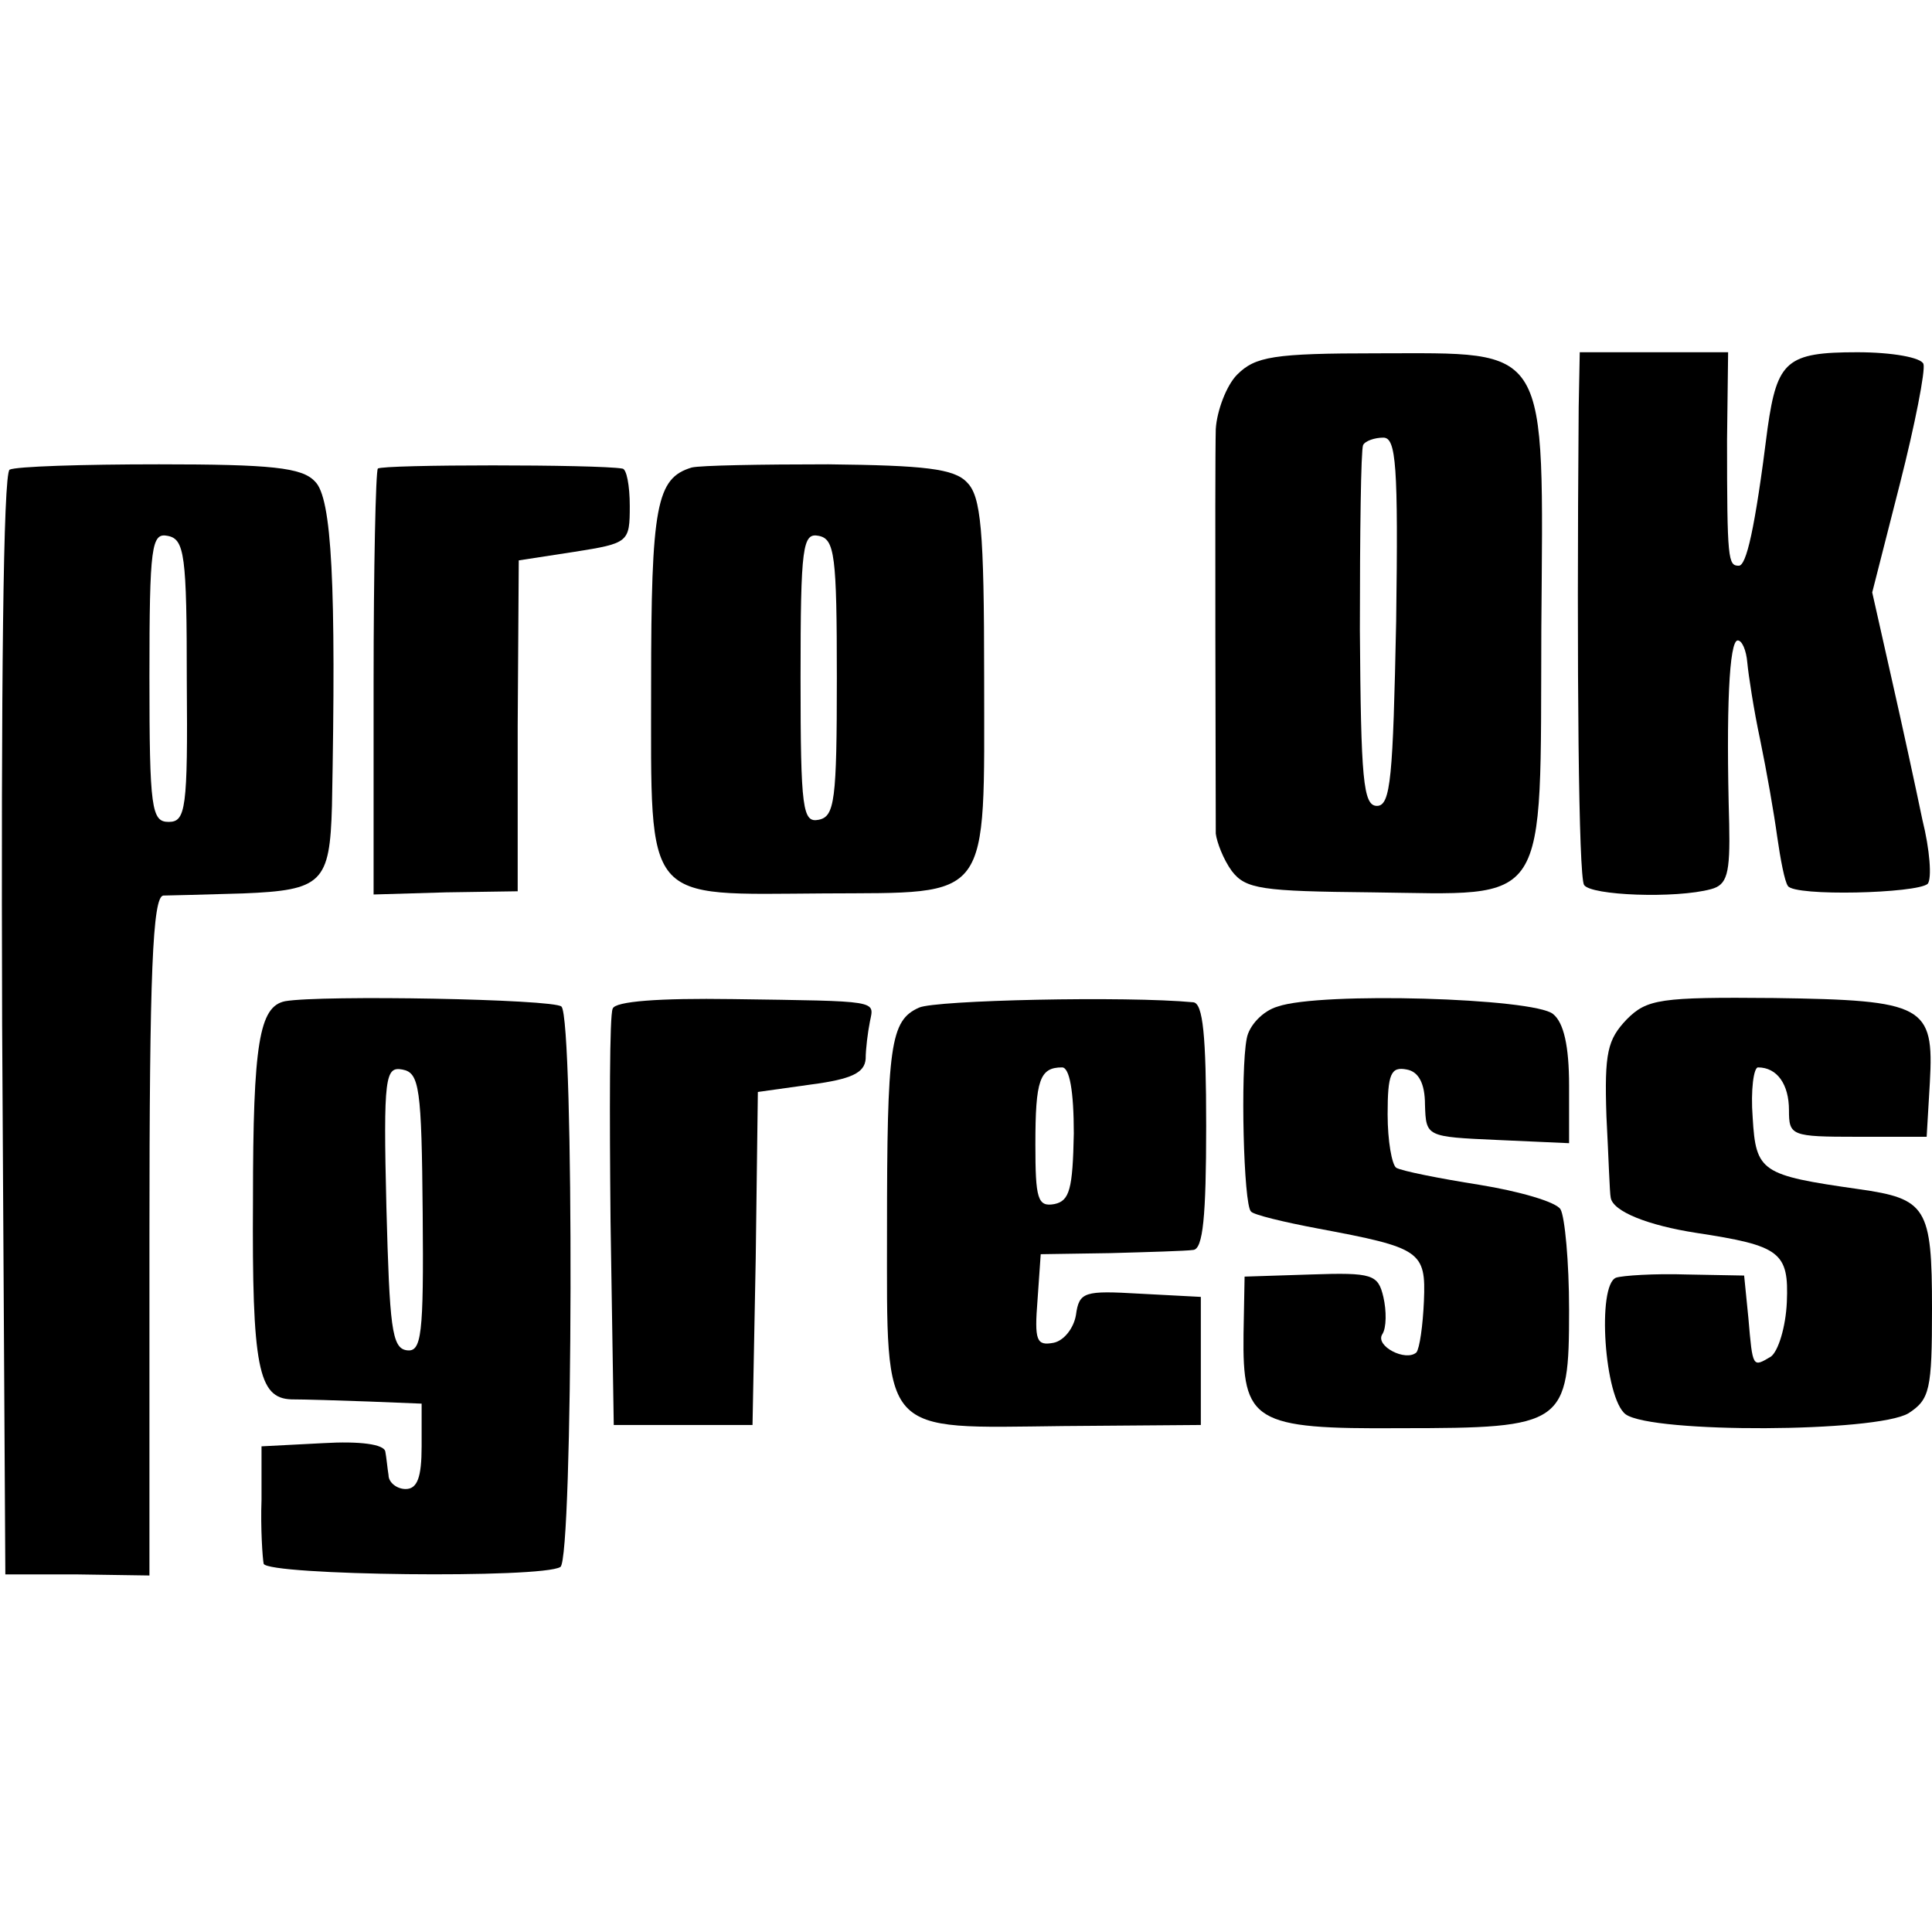
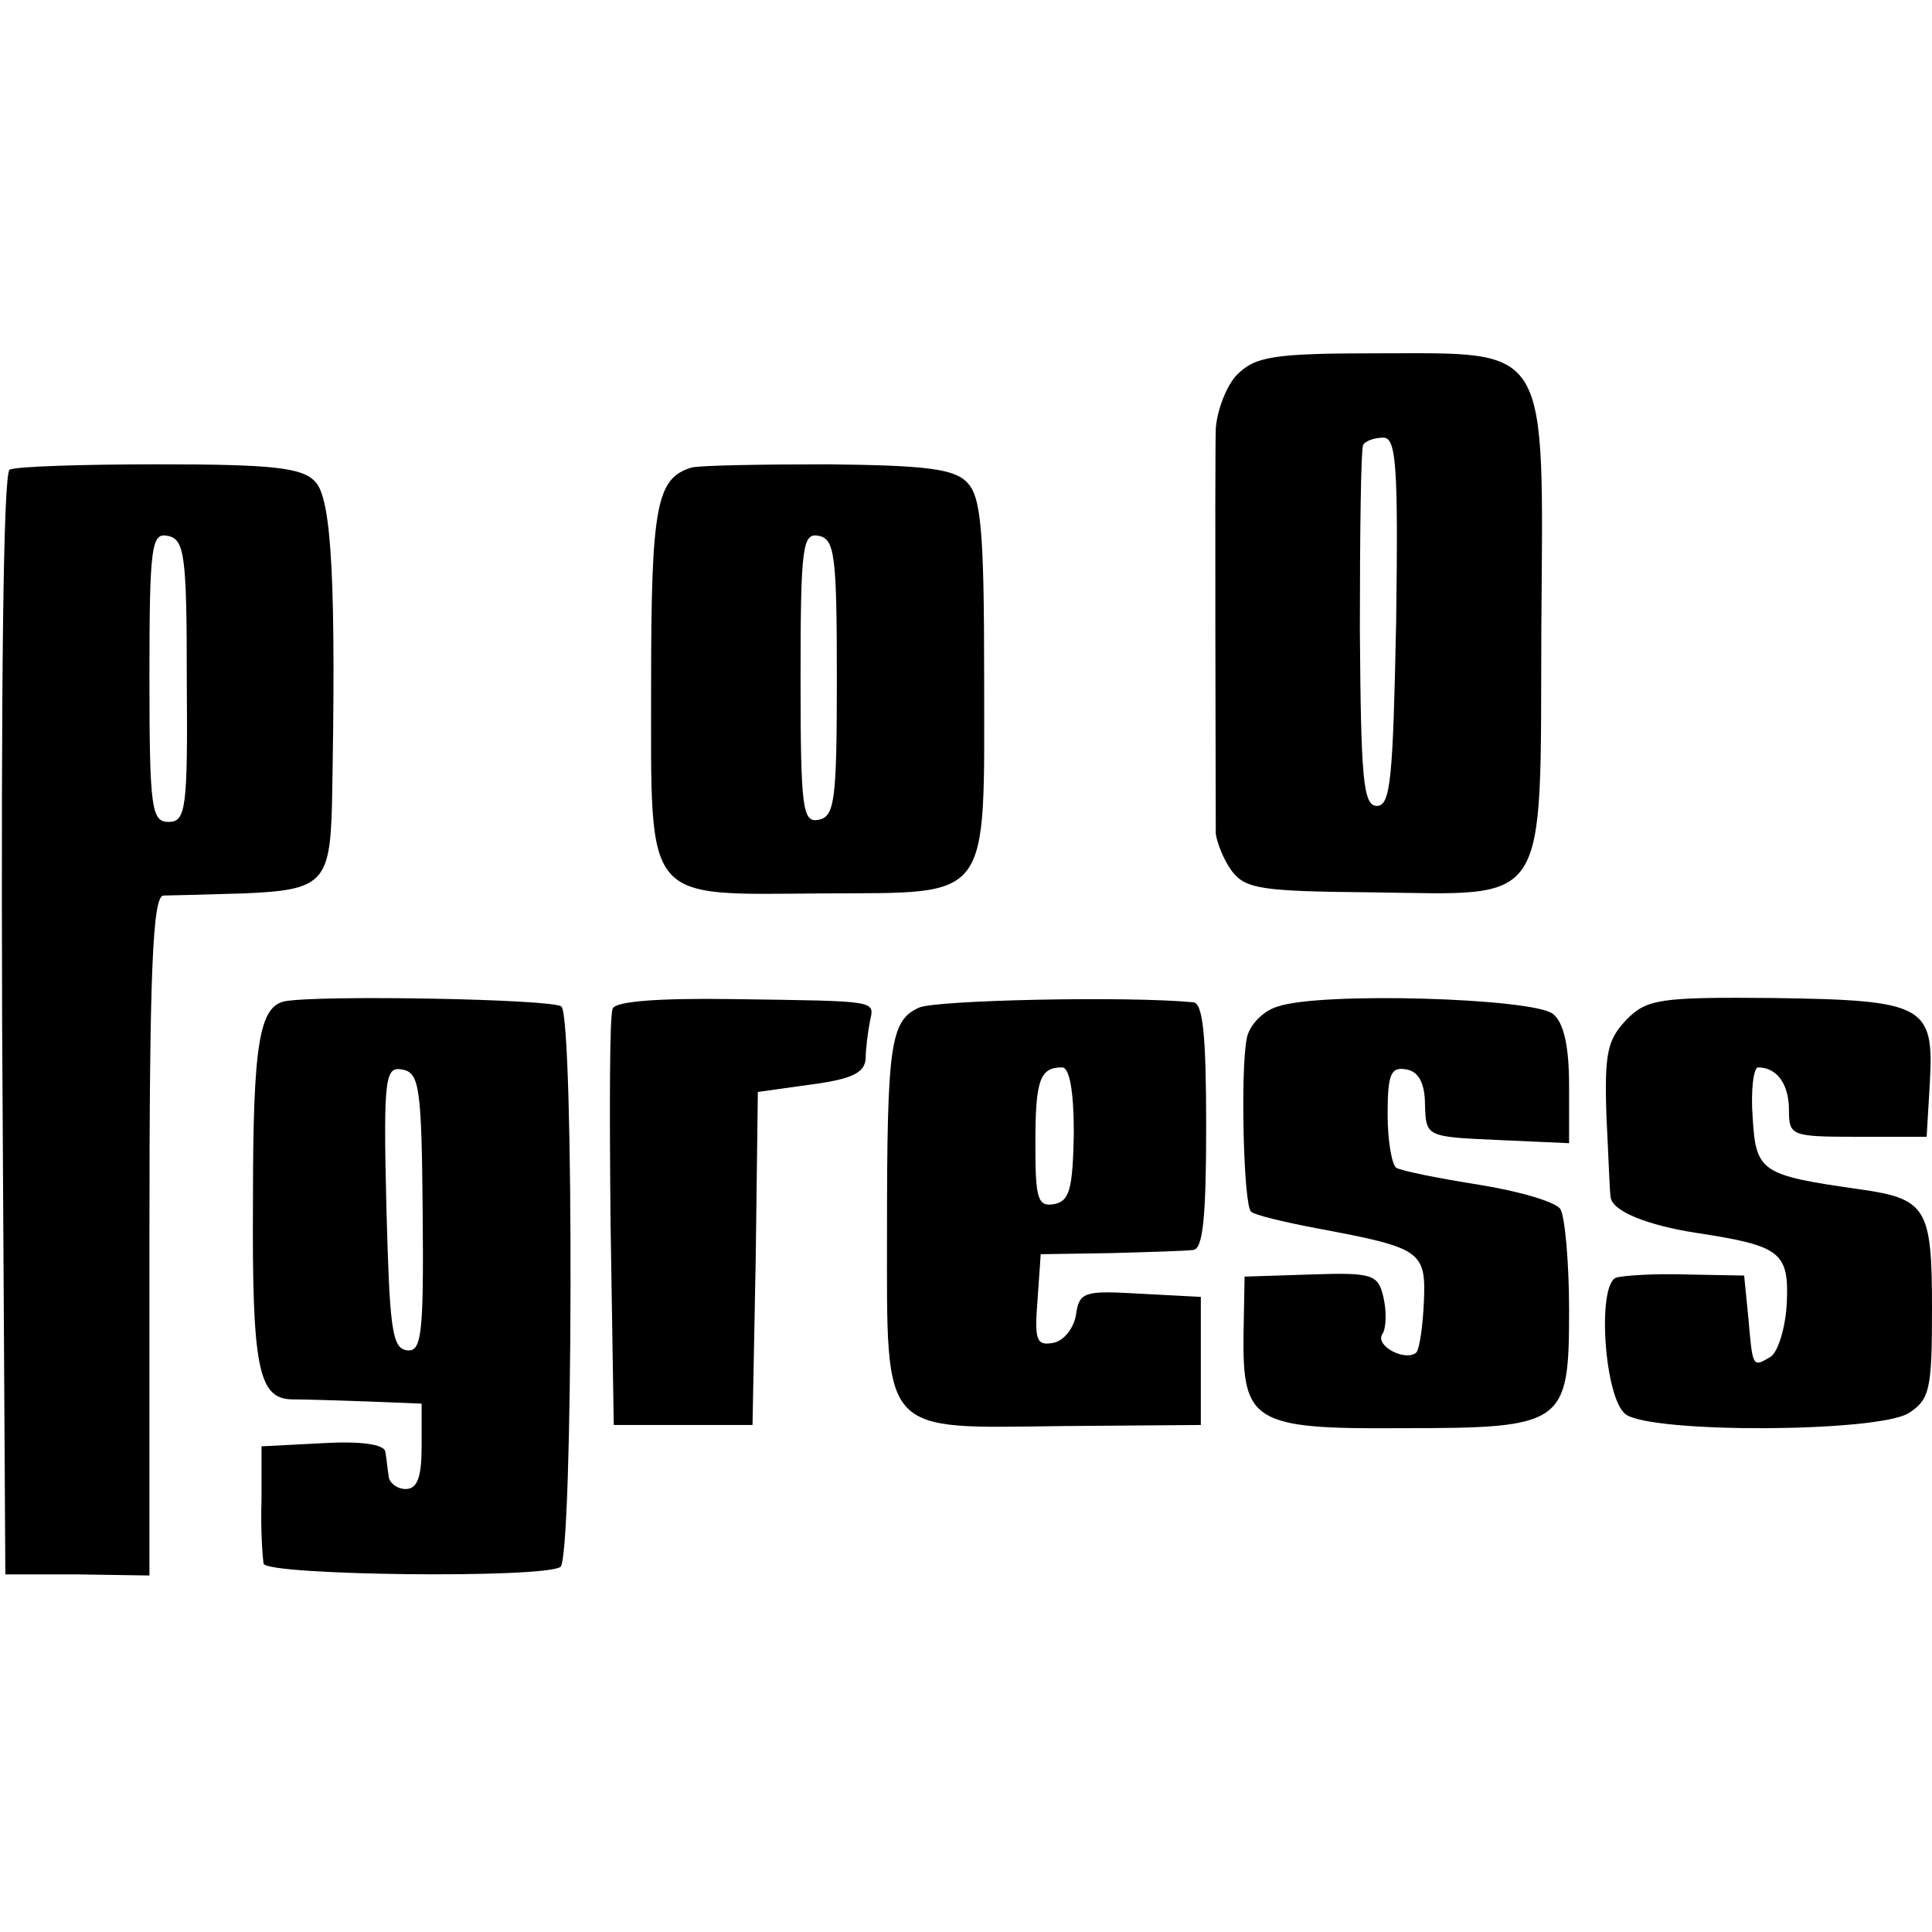
<svg xmlns="http://www.w3.org/2000/svg" version="1.0" width="181pt" height="181pt" viewBox="0 0 181 181" preserveAspectRatio="xMidYMid meet">
  <g transform="translate(0,181) scale(0.1,-0.1)" fill="#000000" stroke="none">
    <path d="M1159 1459 c-10 -10 -19 -34 -20 -51 -1 -37 0 -355 0 -379 1 -8 7 -24 15 -35 13 -17 28 -19 131 -20 168 -2 158 -18 159 247 2 270 9 258 -154 258 -97 0 -114 -3 -131 -20z m149 -231 c-3 -146 -5 -173 -18 -173 -13 0 -15 25 -16 165 0 91 1 168 3 173 2 4 11 7 19 7 12 0 14 -26 12 -172z" />
-     <path d="M1479 1428 c-2 -253 0 -438 5 -447 6 -10 86 -13 119 -4 15 4 18 14 17 61 -3 108 0 172 8 172 4 0 8 -9 9 -21 1 -11 6 -44 12 -72 6 -29 13 -69 16 -91 3 -21 7 -42 10 -46 6 -10 121 -7 131 2 4 5 2 32 -5 60 -6 29 -19 89 -29 133 l-18 80 26 102 c14 55 24 106 22 112 -2 6 -29 11 -62 11 -66 0 -75 -8 -84 -71 -12 -96 -20 -129 -27 -129 -10 0 -11 5 -11 118 l1 82 -70 0 -69 0 -1 -52z" />
    <path d="M9 1370 c-6 -4 -8 -204 -7 -520 l3 -515 68 0 67 -1 0 318 c0 247 3 318 13 319 6 0 40 1 75 2 74 3 81 10 83 82 4 207 0 289 -16 304 -12 13 -41 16 -146 16 -72 0 -134 -2 -140 -5z m166 -198 c1 -120 -1 -132 -17 -132 -16 0 -18 12 -18 136 0 123 2 135 17 132 16 -3 18 -18 18 -136z" />
-     <path d="M354 1371 c-2 -2 -4 -93 -4 -202 l0 -197 68 2 67 1 0 155 1 155 52 8 c51 8 52 9 52 43 0 19 -3 35 -7 35 -22 4 -225 4 -229 0z" />
    <path d="M648 1372 c-33 -10 -38 -35 -38 -204 0 -207 -8 -196 162 -195 158 1 150 -10 150 203 0 138 -3 169 -16 182 -12 13 -40 16 -130 17 -63 0 -120 -1 -128 -3z m136 -197 c0 -115 -2 -130 -17 -133 -15 -3 -17 9 -17 133 0 124 2 136 17 133 15 -3 17 -18 17 -133z" />
    <path d="M267 872 c-24 -5 -30 -39 -30 -186 -1 -157 5 -186 36 -187 12 0 45 -1 72 -2 l50 -2 0 -40 c0 -29 -4 -40 -15 -40 -8 0 -16 6 -16 13 -1 6 -2 17 -3 22 -1 7 -24 10 -58 8 l-58 -3 0 -50 c-1 -27 1 -55 2 -60 4 -11 261 -14 278 -3 12 7 13 513 1 525 -7 7 -225 11 -259 5z m129 -199 c1 -114 -1 -130 -15 -128 -14 2 -16 22 -19 134 -3 123 -1 132 15 129 16 -3 18 -17 19 -135z" />
    <path d="M574 865 c-3 -6 -3 -96 -2 -200 l3 -190 65 0 65 0 3 156 2 156 50 7 c38 5 50 11 51 24 0 9 2 25 4 35 4 20 10 19 -129 21 -68 1 -110 -2 -112 -9z" />
    <path d="M861 866 c-27 -12 -30 -35 -30 -209 0 -194 -7 -185 165 -183 l129 1 0 60 0 60 -57 3 c-52 3 -57 2 -60 -20 -2 -12 -11 -24 -21 -26 -16 -3 -18 2 -15 40 l3 43 65 1 c36 1 71 2 78 3 9 1 12 31 12 116 0 85 -3 115 -12 116 -63 6 -242 2 -257 -5z m145 -118 c-1 -52 -4 -63 -18 -66 -16 -3 -18 5 -18 56 0 60 4 72 25 72 7 0 11 -22 11 -62z" />
-     <path d="M1197 867 c-14 -4 -27 -18 -29 -30 -6 -30 -3 -156 4 -162 2 -3 31 -10 63 -16 96 -18 101 -21 99 -68 -1 -23 -4 -44 -7 -48 -10 -9 -39 6 -32 17 4 6 4 22 1 35 -5 21 -10 23 -68 21 l-62 -2 -1 -54 c-1 -82 9 -89 147 -88 154 0 158 3 158 111 0 45 -4 87 -8 94 -4 7 -39 17 -76 23 -38 6 -73 13 -78 16 -4 3 -8 25 -8 50 0 38 3 45 18 42 11 -2 17 -13 17 -33 1 -30 1 -30 68 -33 l67 -3 0 54 c0 37 -5 59 -15 67 -18 15 -218 21 -258 7z" />
+     <path d="M1197 867 c-14 -4 -27 -18 -29 -30 -6 -30 -3 -156 4 -162 2 -3 31 -10 63 -16 96 -18 101 -21 99 -68 -1 -23 -4 -44 -7 -48 -10 -9 -39 6 -32 17 4 6 4 22 1 35 -5 21 -10 23 -68 21 l-62 -2 -1 -54 c-1 -82 9 -89 147 -88 154 0 158 3 158 111 0 45 -4 87 -8 94 -4 7 -39 17 -76 23 -38 6 -73 13 -78 16 -4 3 -8 25 -8 50 0 38 3 45 18 42 11 -2 17 -13 17 -33 1 -30 1 -30 68 -33 l67 -3 0 54 c0 37 -5 59 -15 67 -18 15 -218 21 -258 7" />
    <path d="M1524 855 c-18 -19 -21 -31 -19 -91 2 -38 3 -72 4 -76 2 -13 35 -26 80 -33 79 -12 87 -18 85 -65 -1 -23 -8 -46 -15 -51 -17 -10 -17 -11 -21 36 l-4 40 -54 1 c-30 1 -60 -1 -66 -3 -18 -7 -11 -113 9 -128 25 -18 235 -17 265 1 20 13 22 22 22 98 0 95 -5 103 -69 112 -91 13 -96 16 -99 67 -2 26 1 47 5 47 18 0 29 -16 29 -40 0 -24 2 -25 64 -25 l65 0 3 51 c4 72 -5 77 -146 79 -107 1 -119 -1 -138 -20z" />
  </g>
</svg>